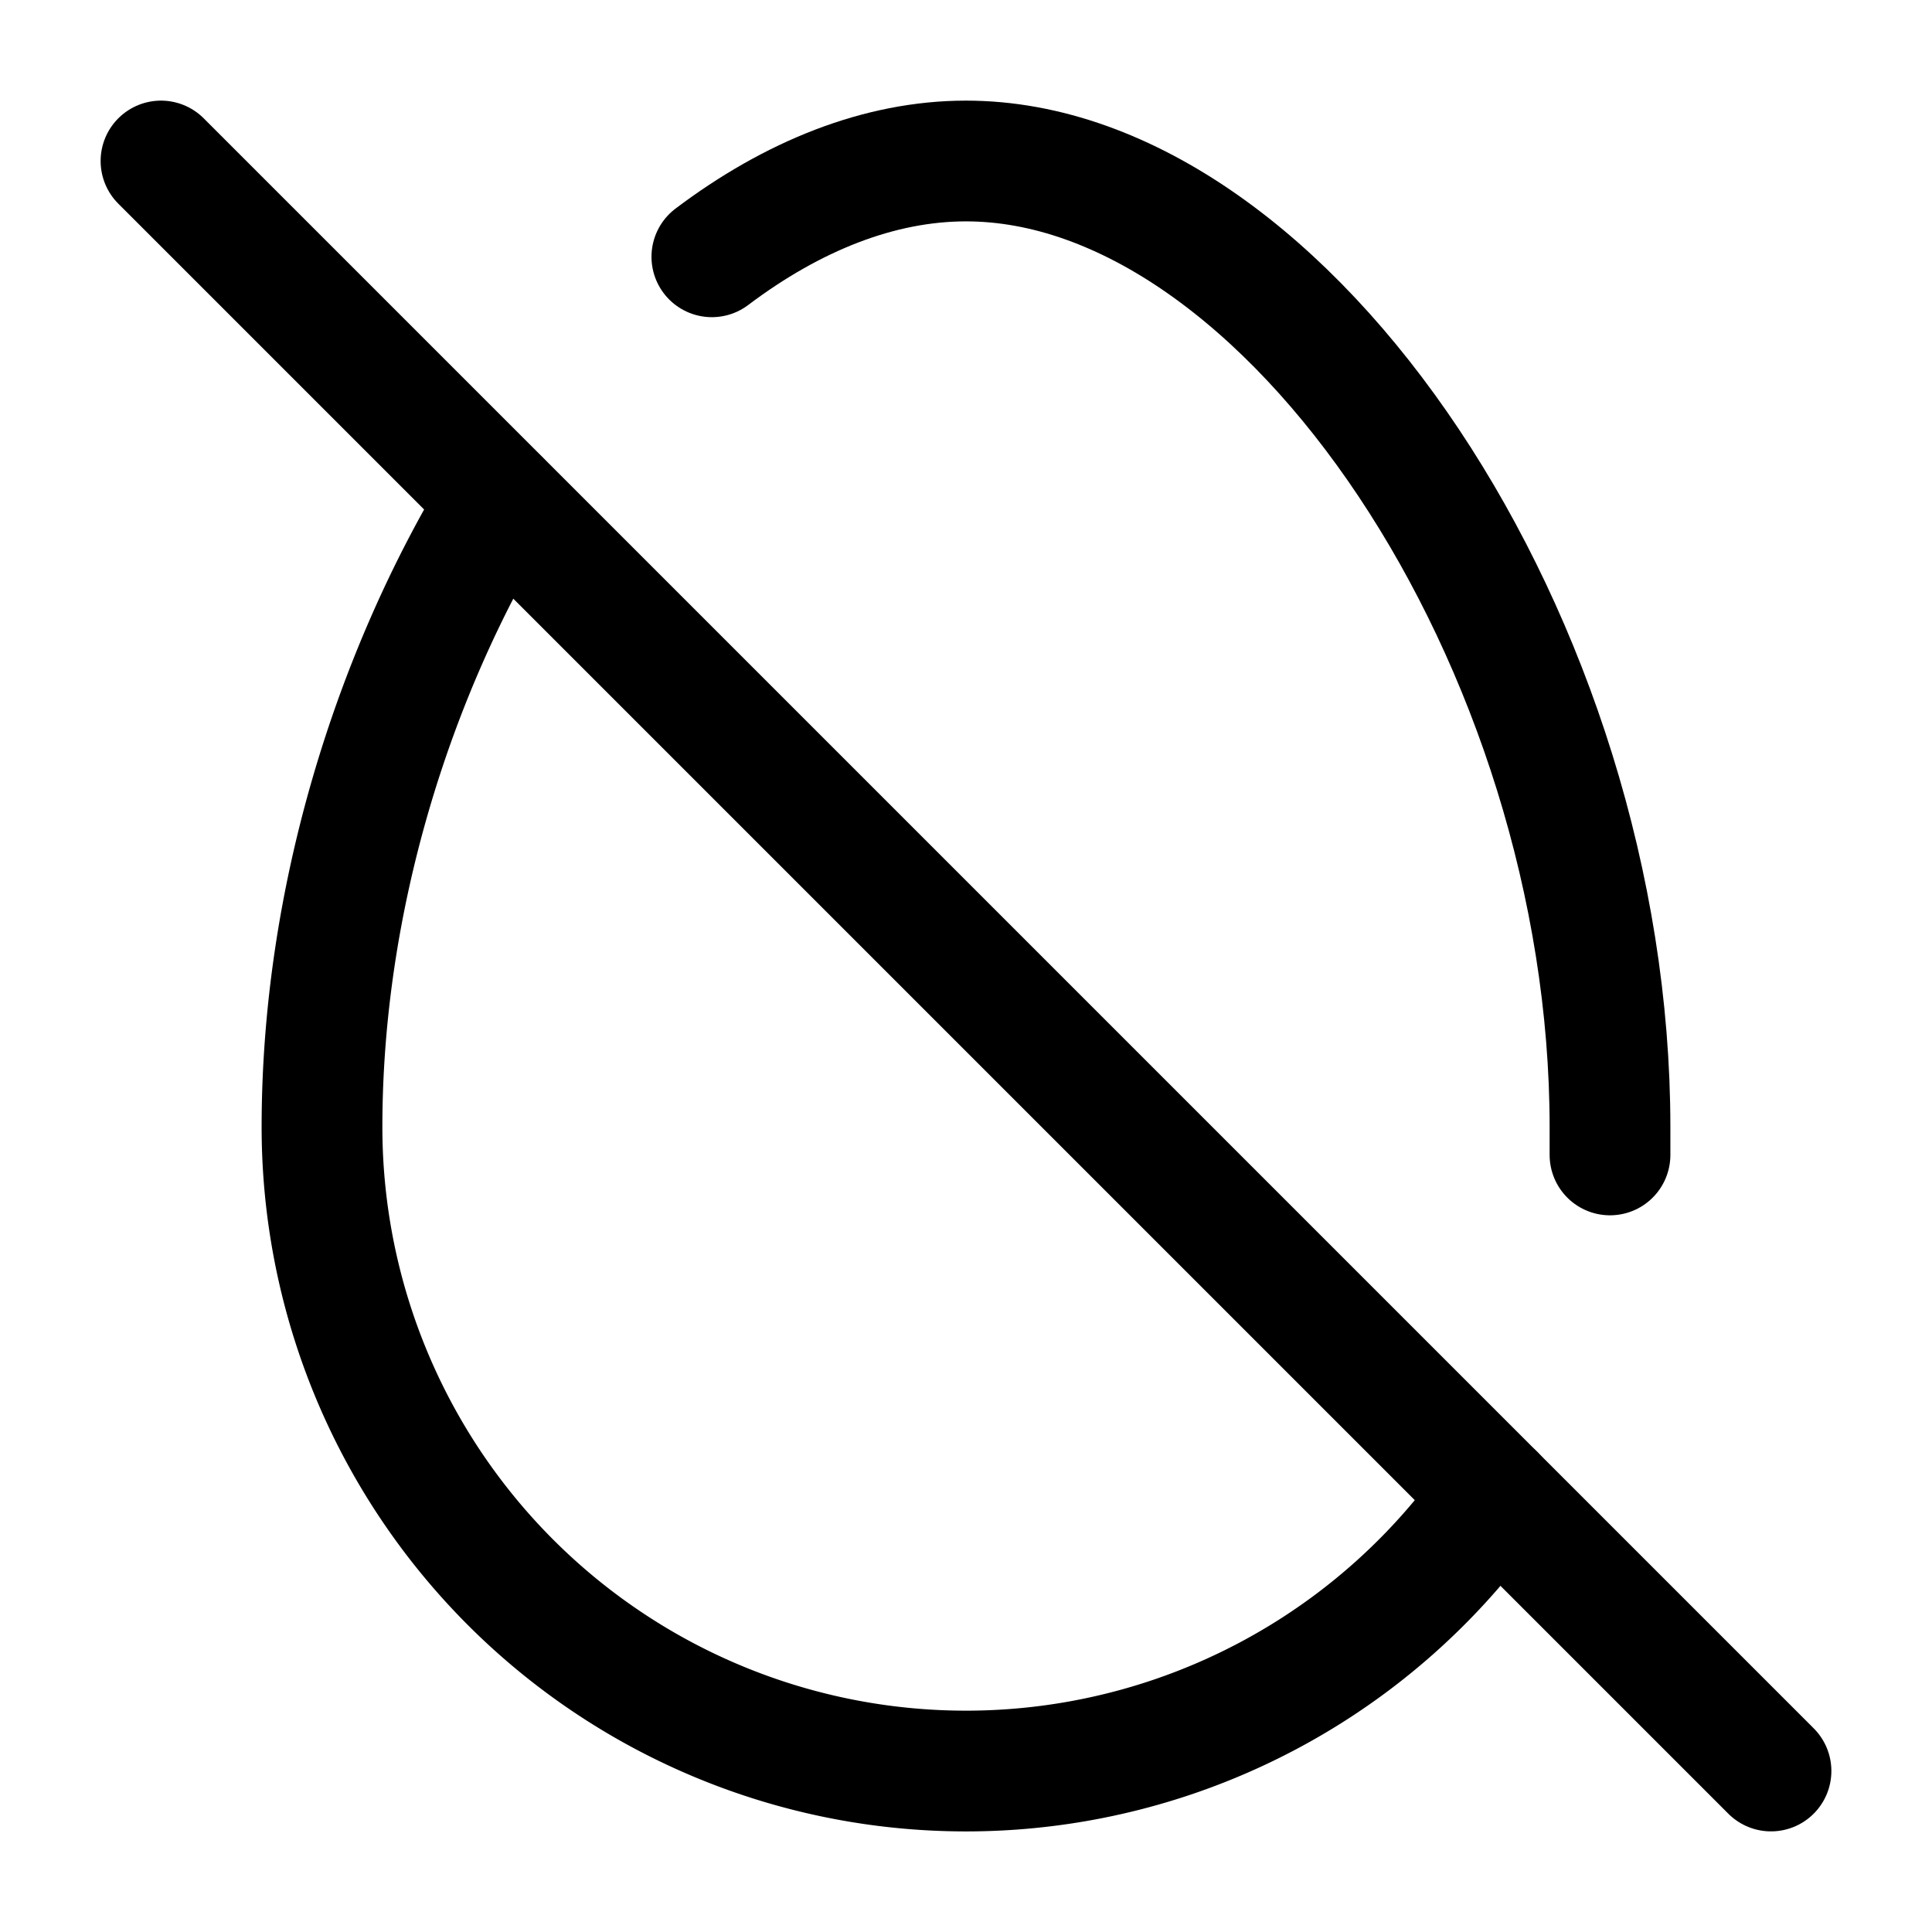
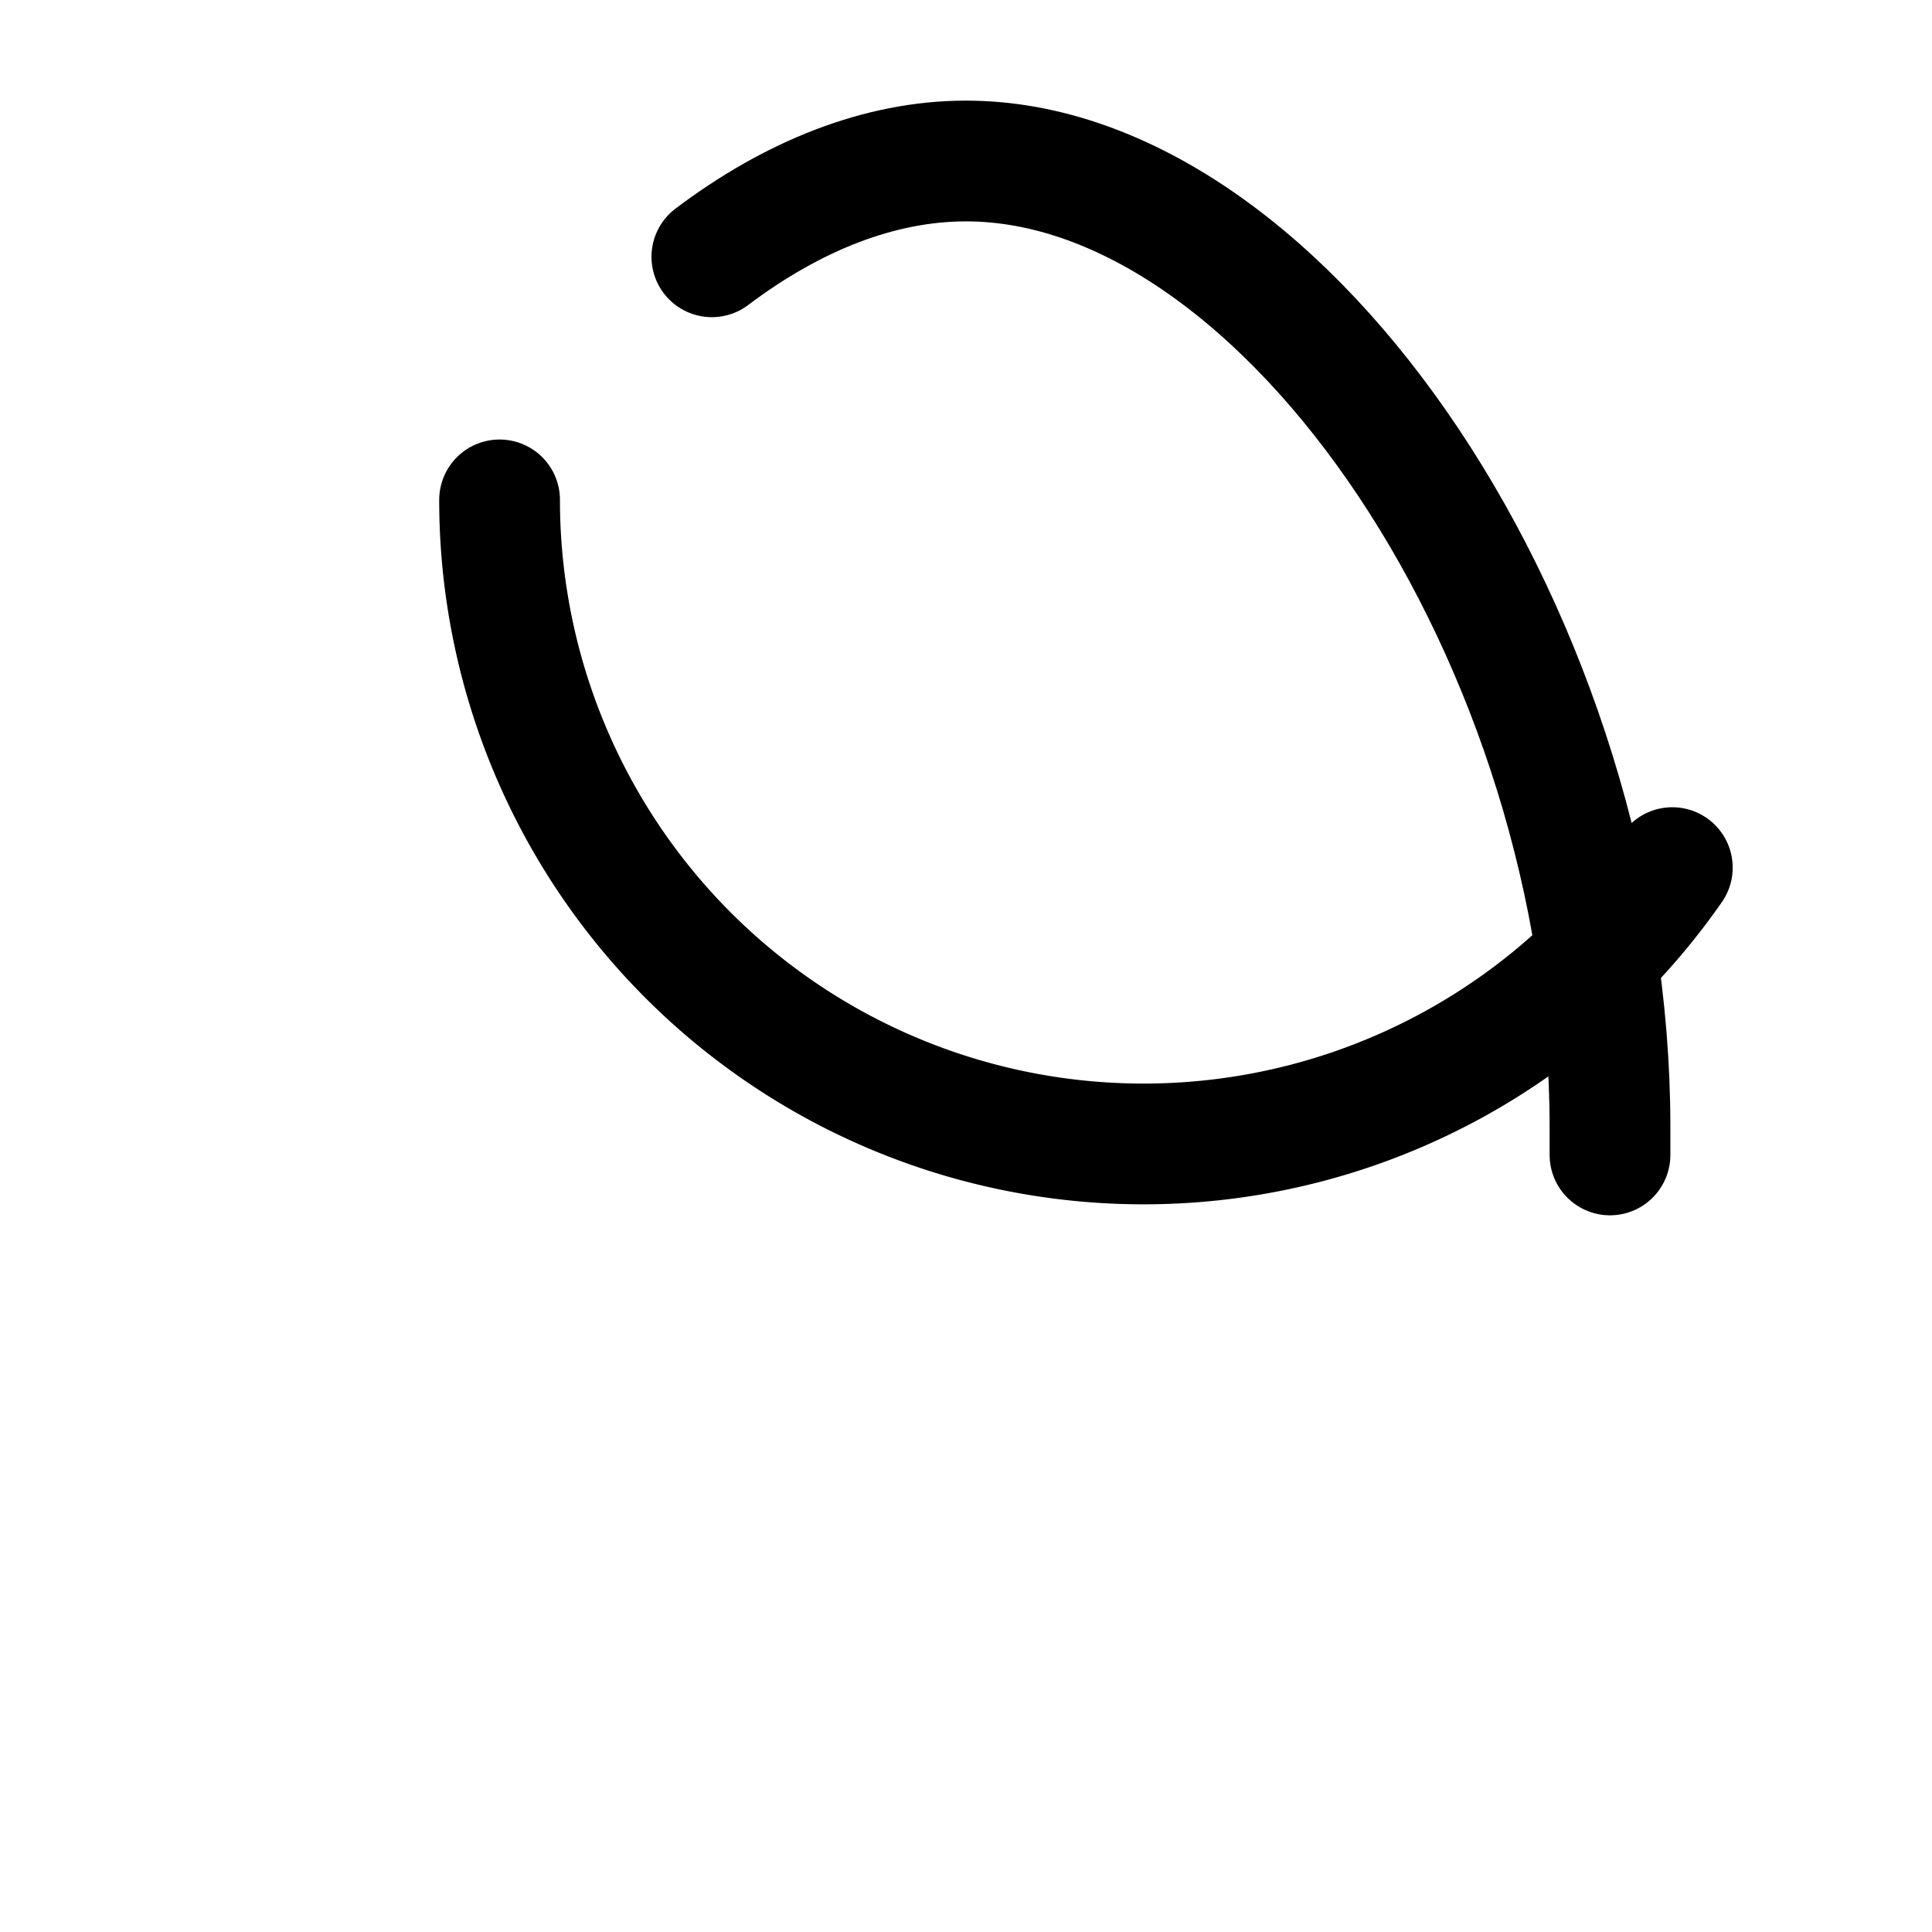
<svg xmlns="http://www.w3.org/2000/svg" width="140" height="140" viewBox="0 0 24 24" fill="none" stroke="currentColor" stroke-width="1.5" stroke-linecap="round" stroke-linejoin="round" class="lucide lucide-egg-off-icon lucide-egg-off">
-   <path d="m2 2 20 20" />
  <path d="M20 14.347V14c0-6-4-12-8-12-1.078 0-2.157.436-3.157 1.19" />
-   <path d="M6.206 6.21C4.871 8.4 4 11.2 4 14a8 8 0 0 0 14.568 4.568" />
+   <path d="M6.206 6.21a8 8 0 0 0 14.568 4.568" />
</svg>